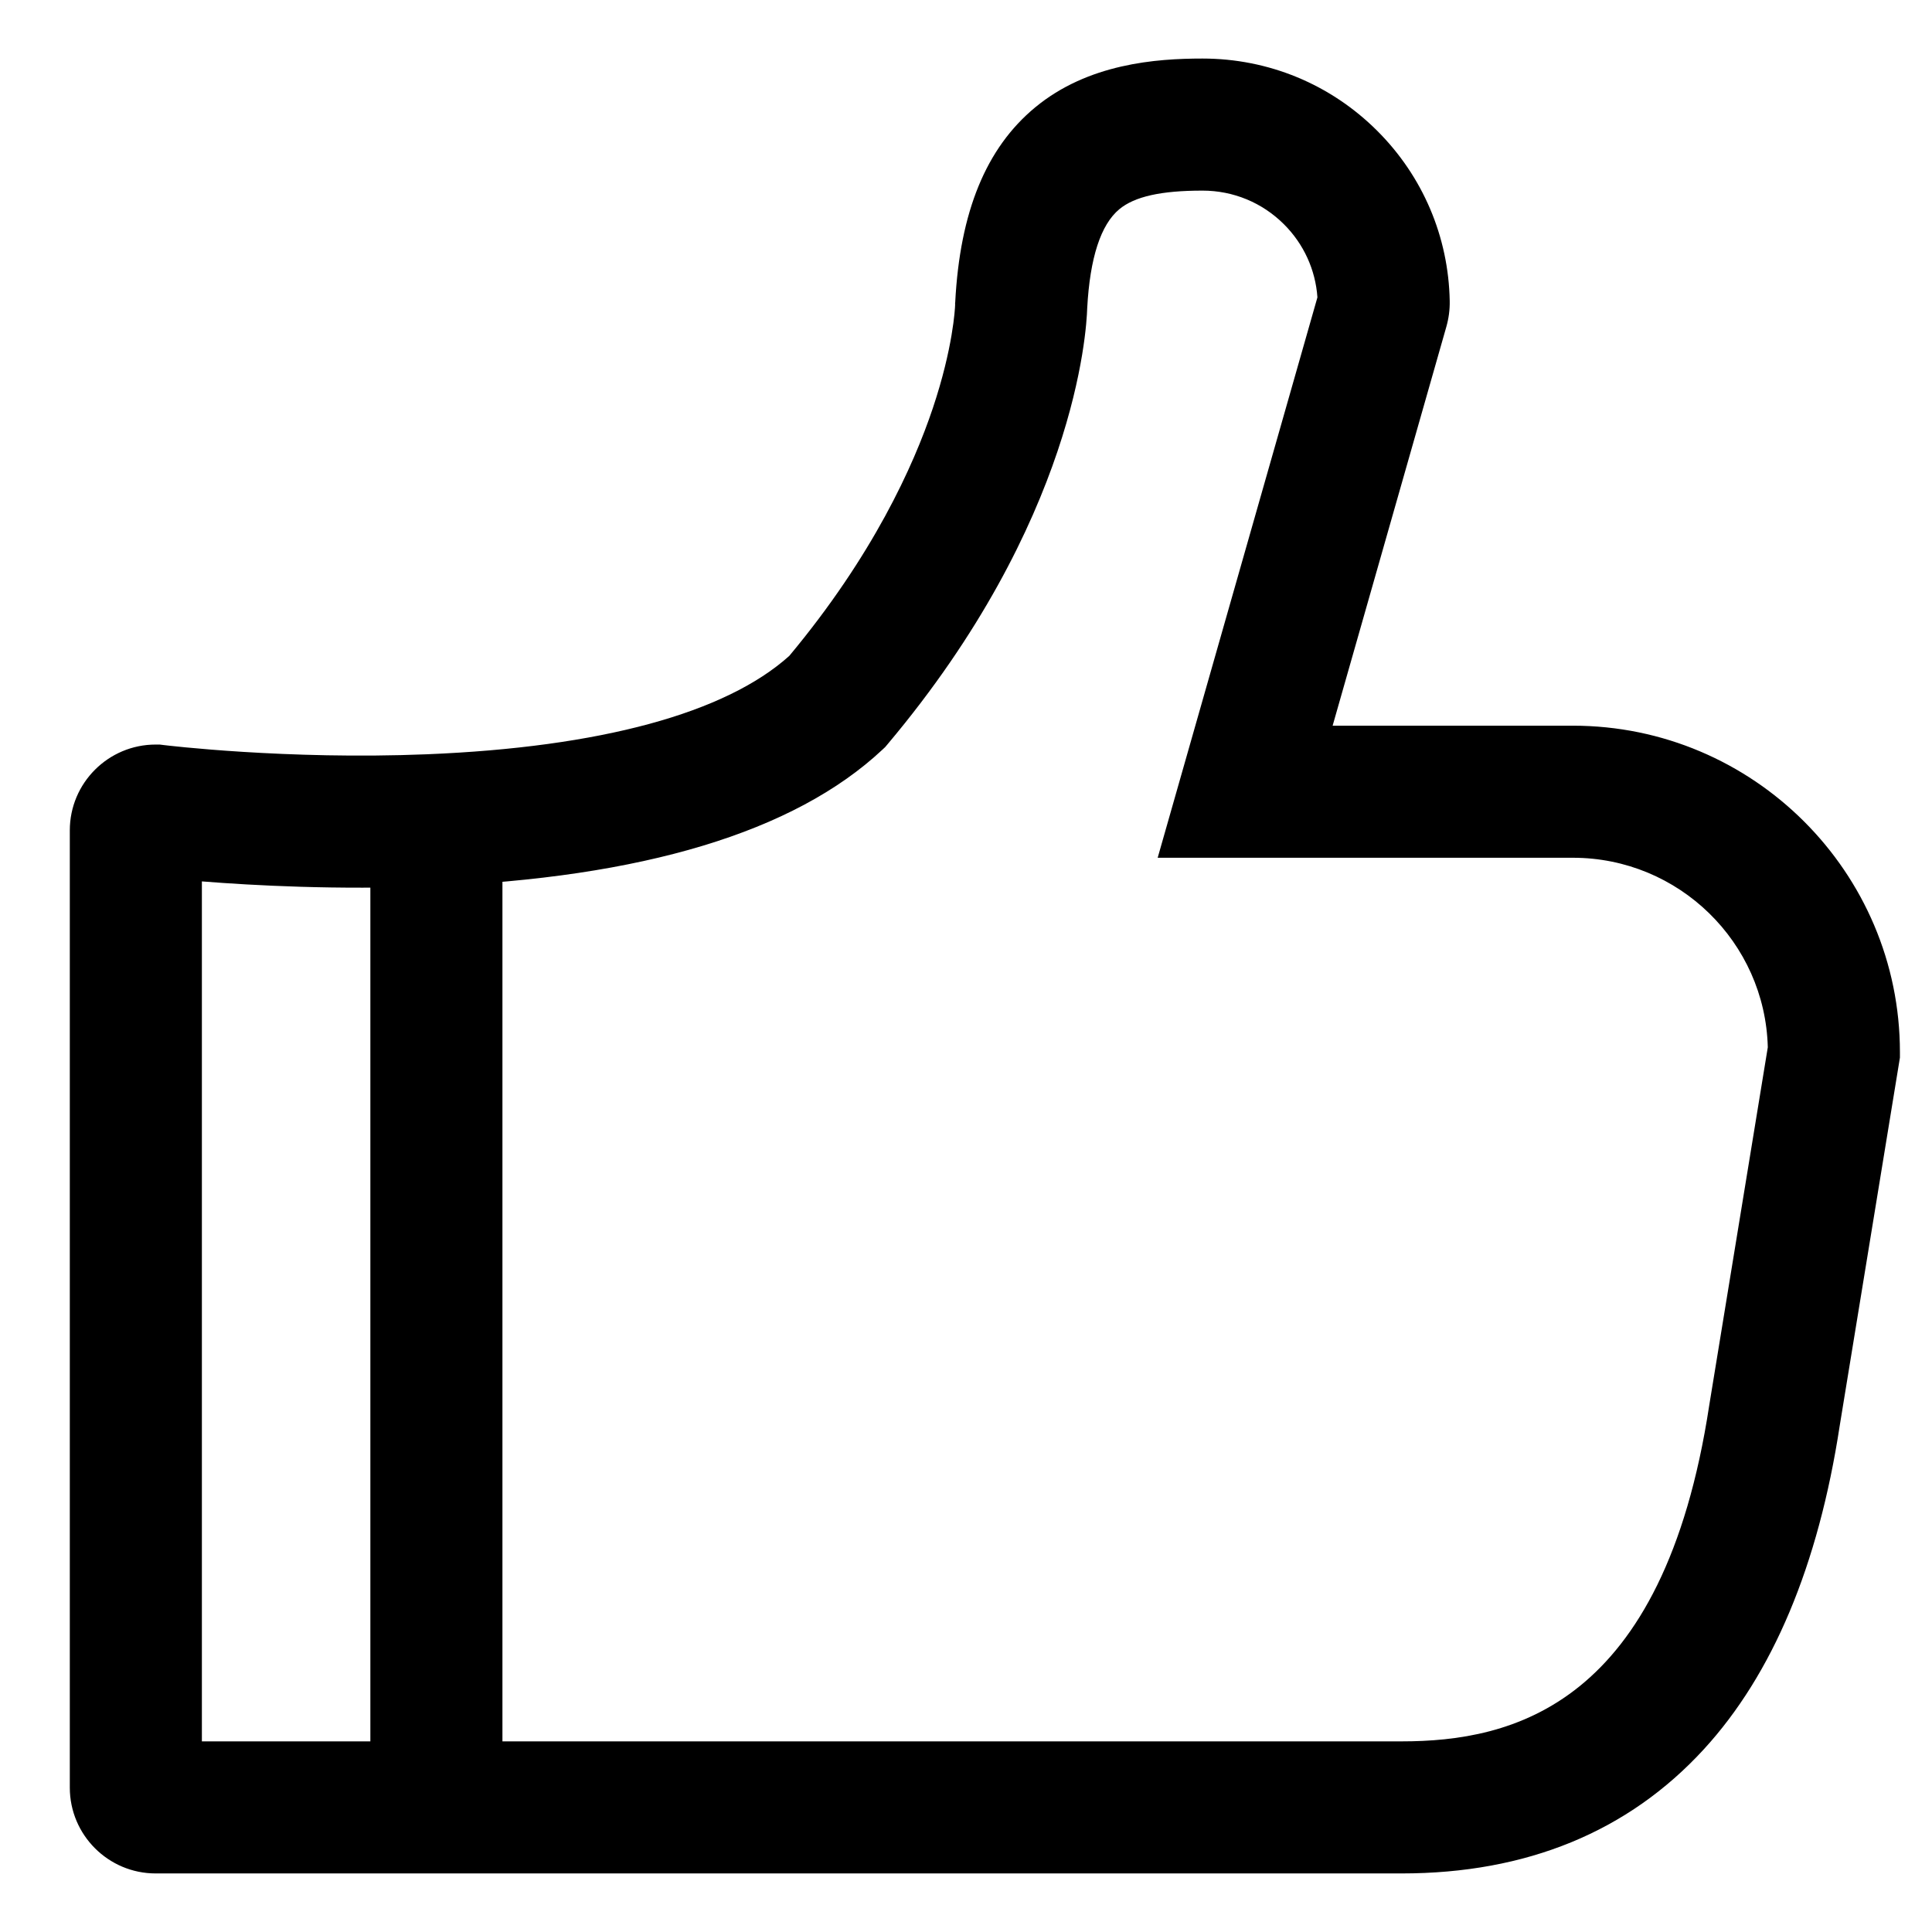
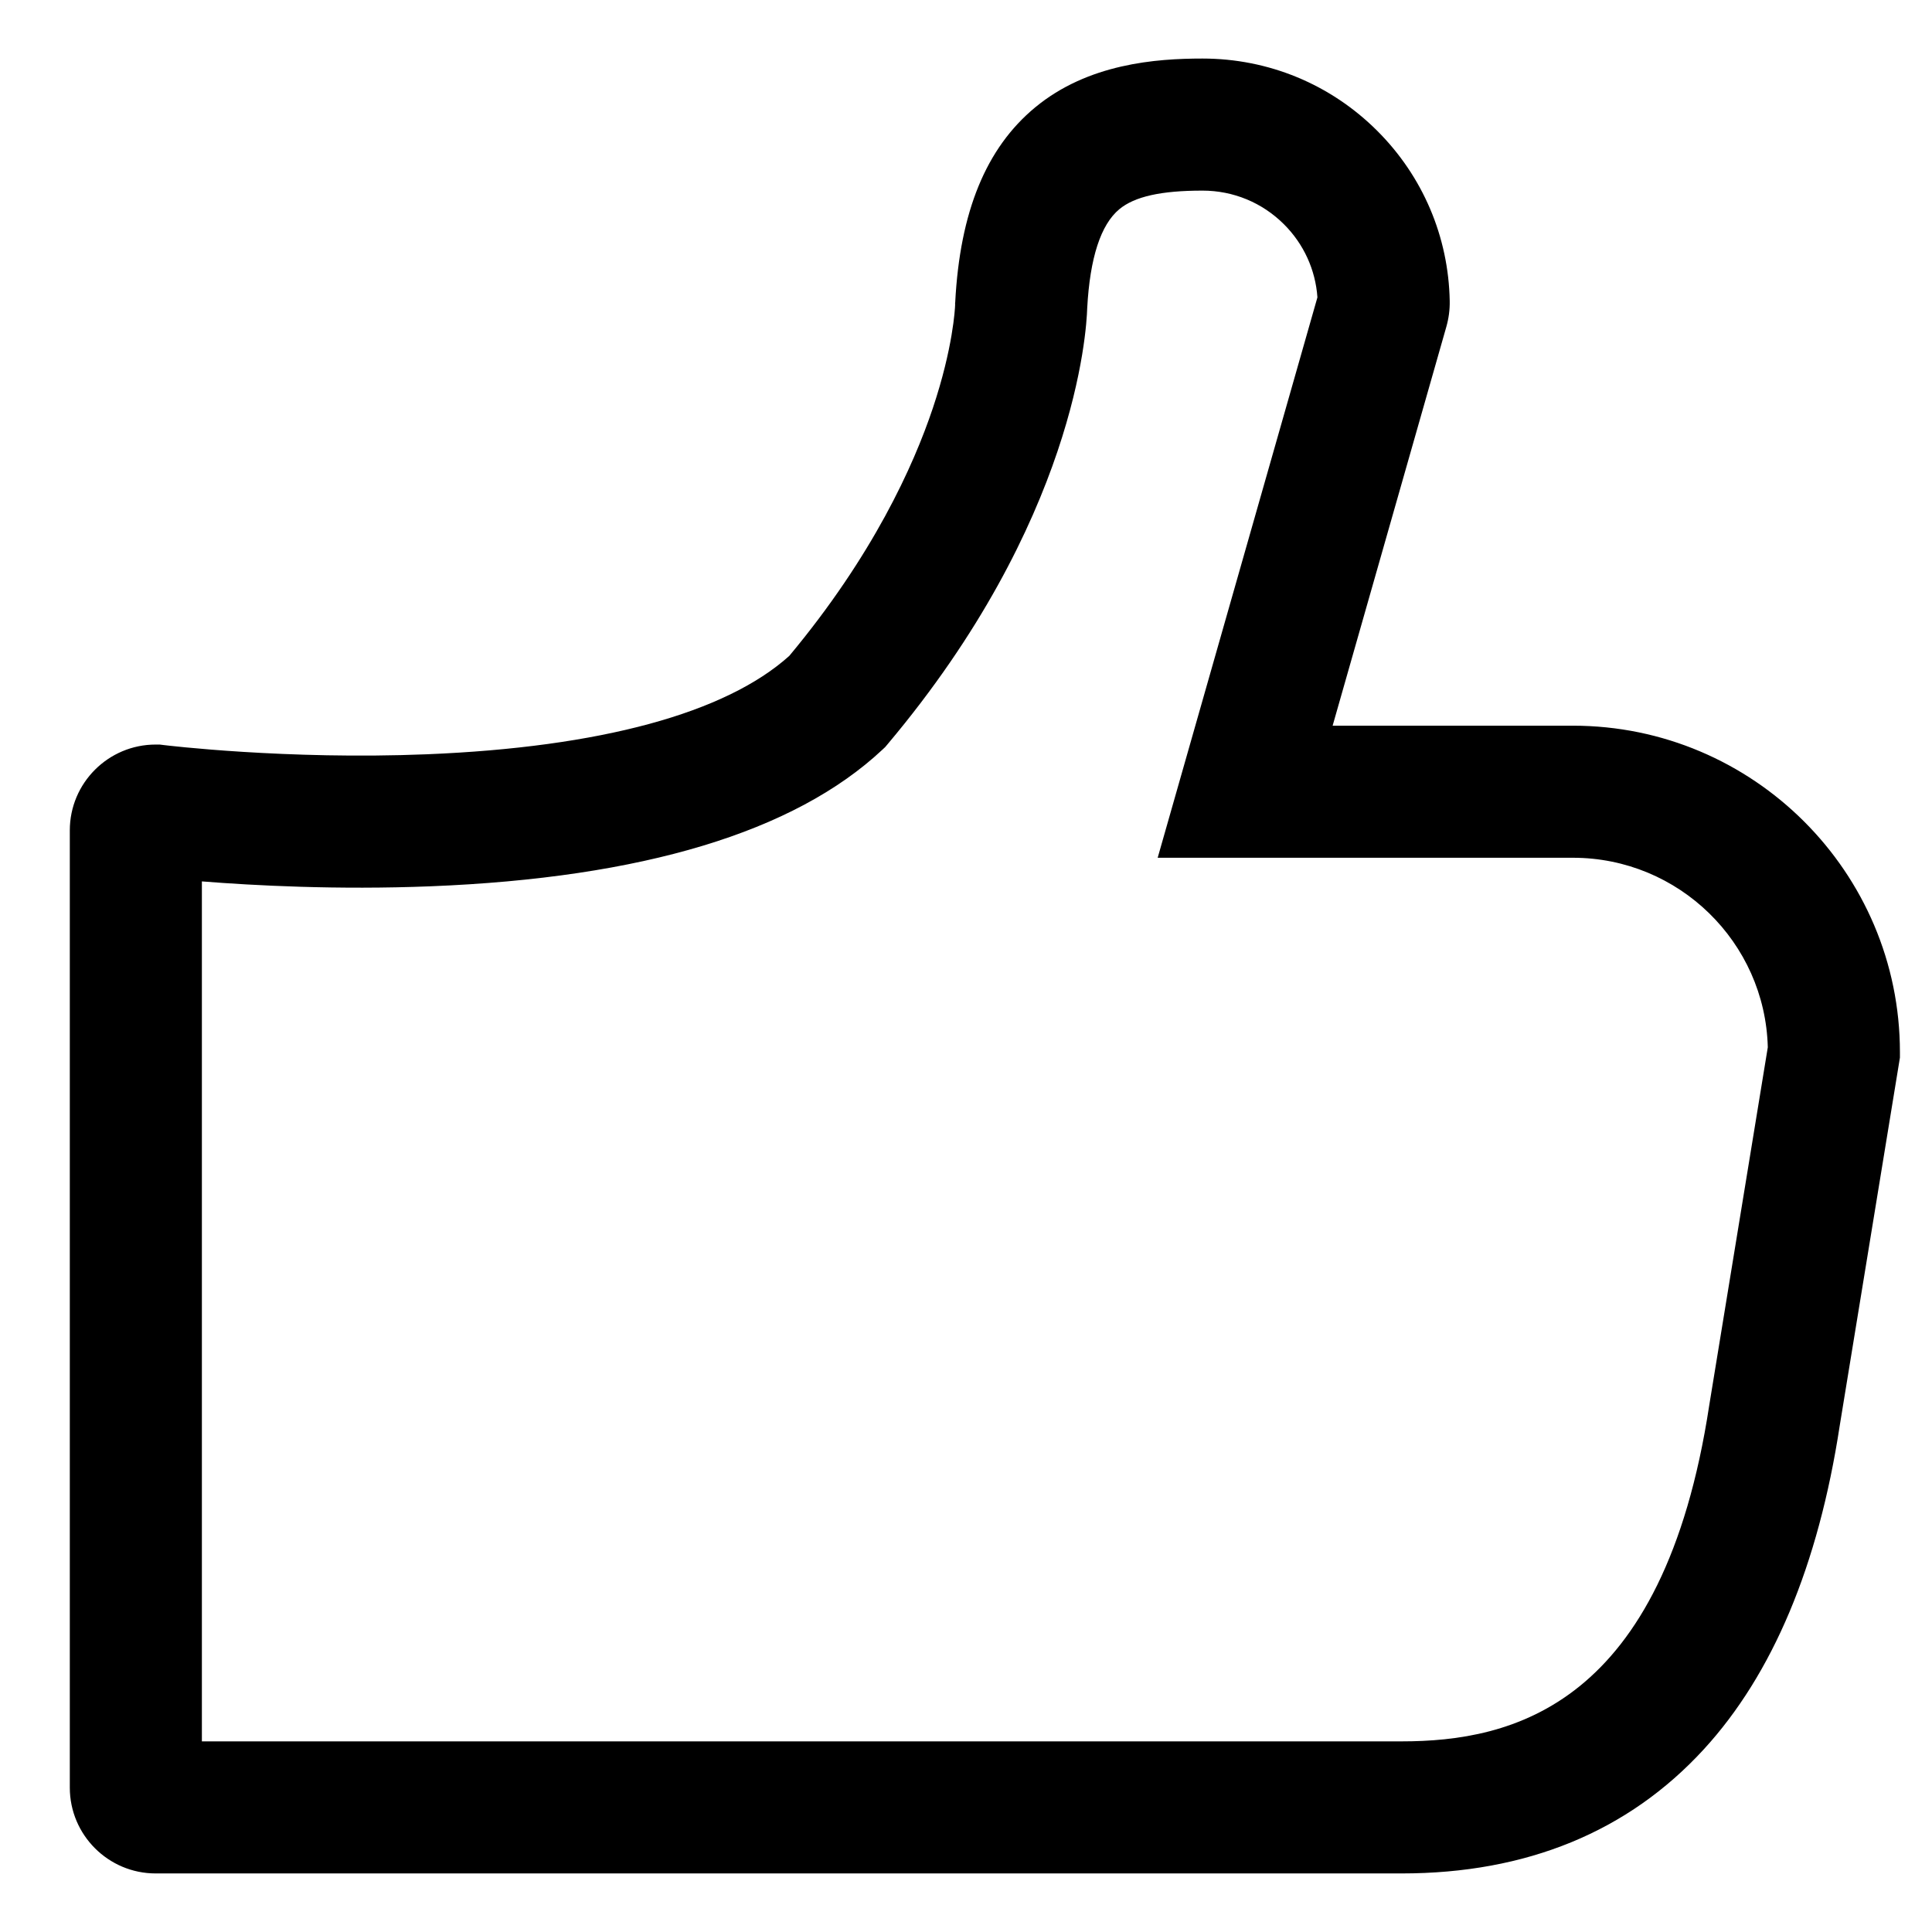
<svg xmlns="http://www.w3.org/2000/svg" t="1750993264575" class="icon" viewBox="0 0 1024 1024" version="1.1" p-id="12984" width="128" height="128">
  <path d="M742.89 992.96H82.49c-25.08 0-45.49-20.4-45.49-45.48V440.11c0-25.08 20.41-45.48 45.49-45.48h2.18l2.16 0.27c0.63 0.08 64.91 7.92 139.44 4.88 91.93-3.75 158.26-21.76 192.06-52.14 44.3-53.13 65.83-100.68 76.1-131.34 10.73-32.02 11.74-52.74 11.81-54.68l-0.01-0.97 0.06-0.52c2.5-47.94 16.36-81.7 42.36-103.21 28.06-23.21 64.05-25.89 88.68-25.89 35 0 67.9 13.61 92.66 38.33 24.13 24.09 37.77 56.12 38.39 90.17 0.09 4.61-0.52 9.23-1.81 13.74l-60.25 211.36h127.36c95.57 0 173.32 77.65 173.32 173.09v2.84l-31.91 195.08c-11.3 74.02-35.53 131.73-72.02 171.51-40.04 43.67-93.94 65.81-160.18 65.81z m-635.89-70h635.89c58.35 0 138.72-18.46 163.03-178.05l0.06-0.38 30.99-189.45c-1.41-55.63-47.2-100.45-103.28-100.45h-220.1l84.67-297.03c-1.03-14.62-7.25-28.26-17.72-38.71-11.54-11.52-26.88-17.86-43.2-17.86-21.95 0-35.95 3.13-44.06 9.84-9.86 8.16-15.6 25.8-17.04 52.44-0.36 12.51-6.37 112.93-105.75 231.08l-1.35 1.6-1.53 1.43c-46.56 43.55-127.14 67.89-239.52 72.34-49.29 1.95-93.62-0.41-121.09-2.6v455.8z" p-id="12985" />
-   <path d="M196.3 419.12h70v538.84h-70z" p-id="12986" />
</svg>